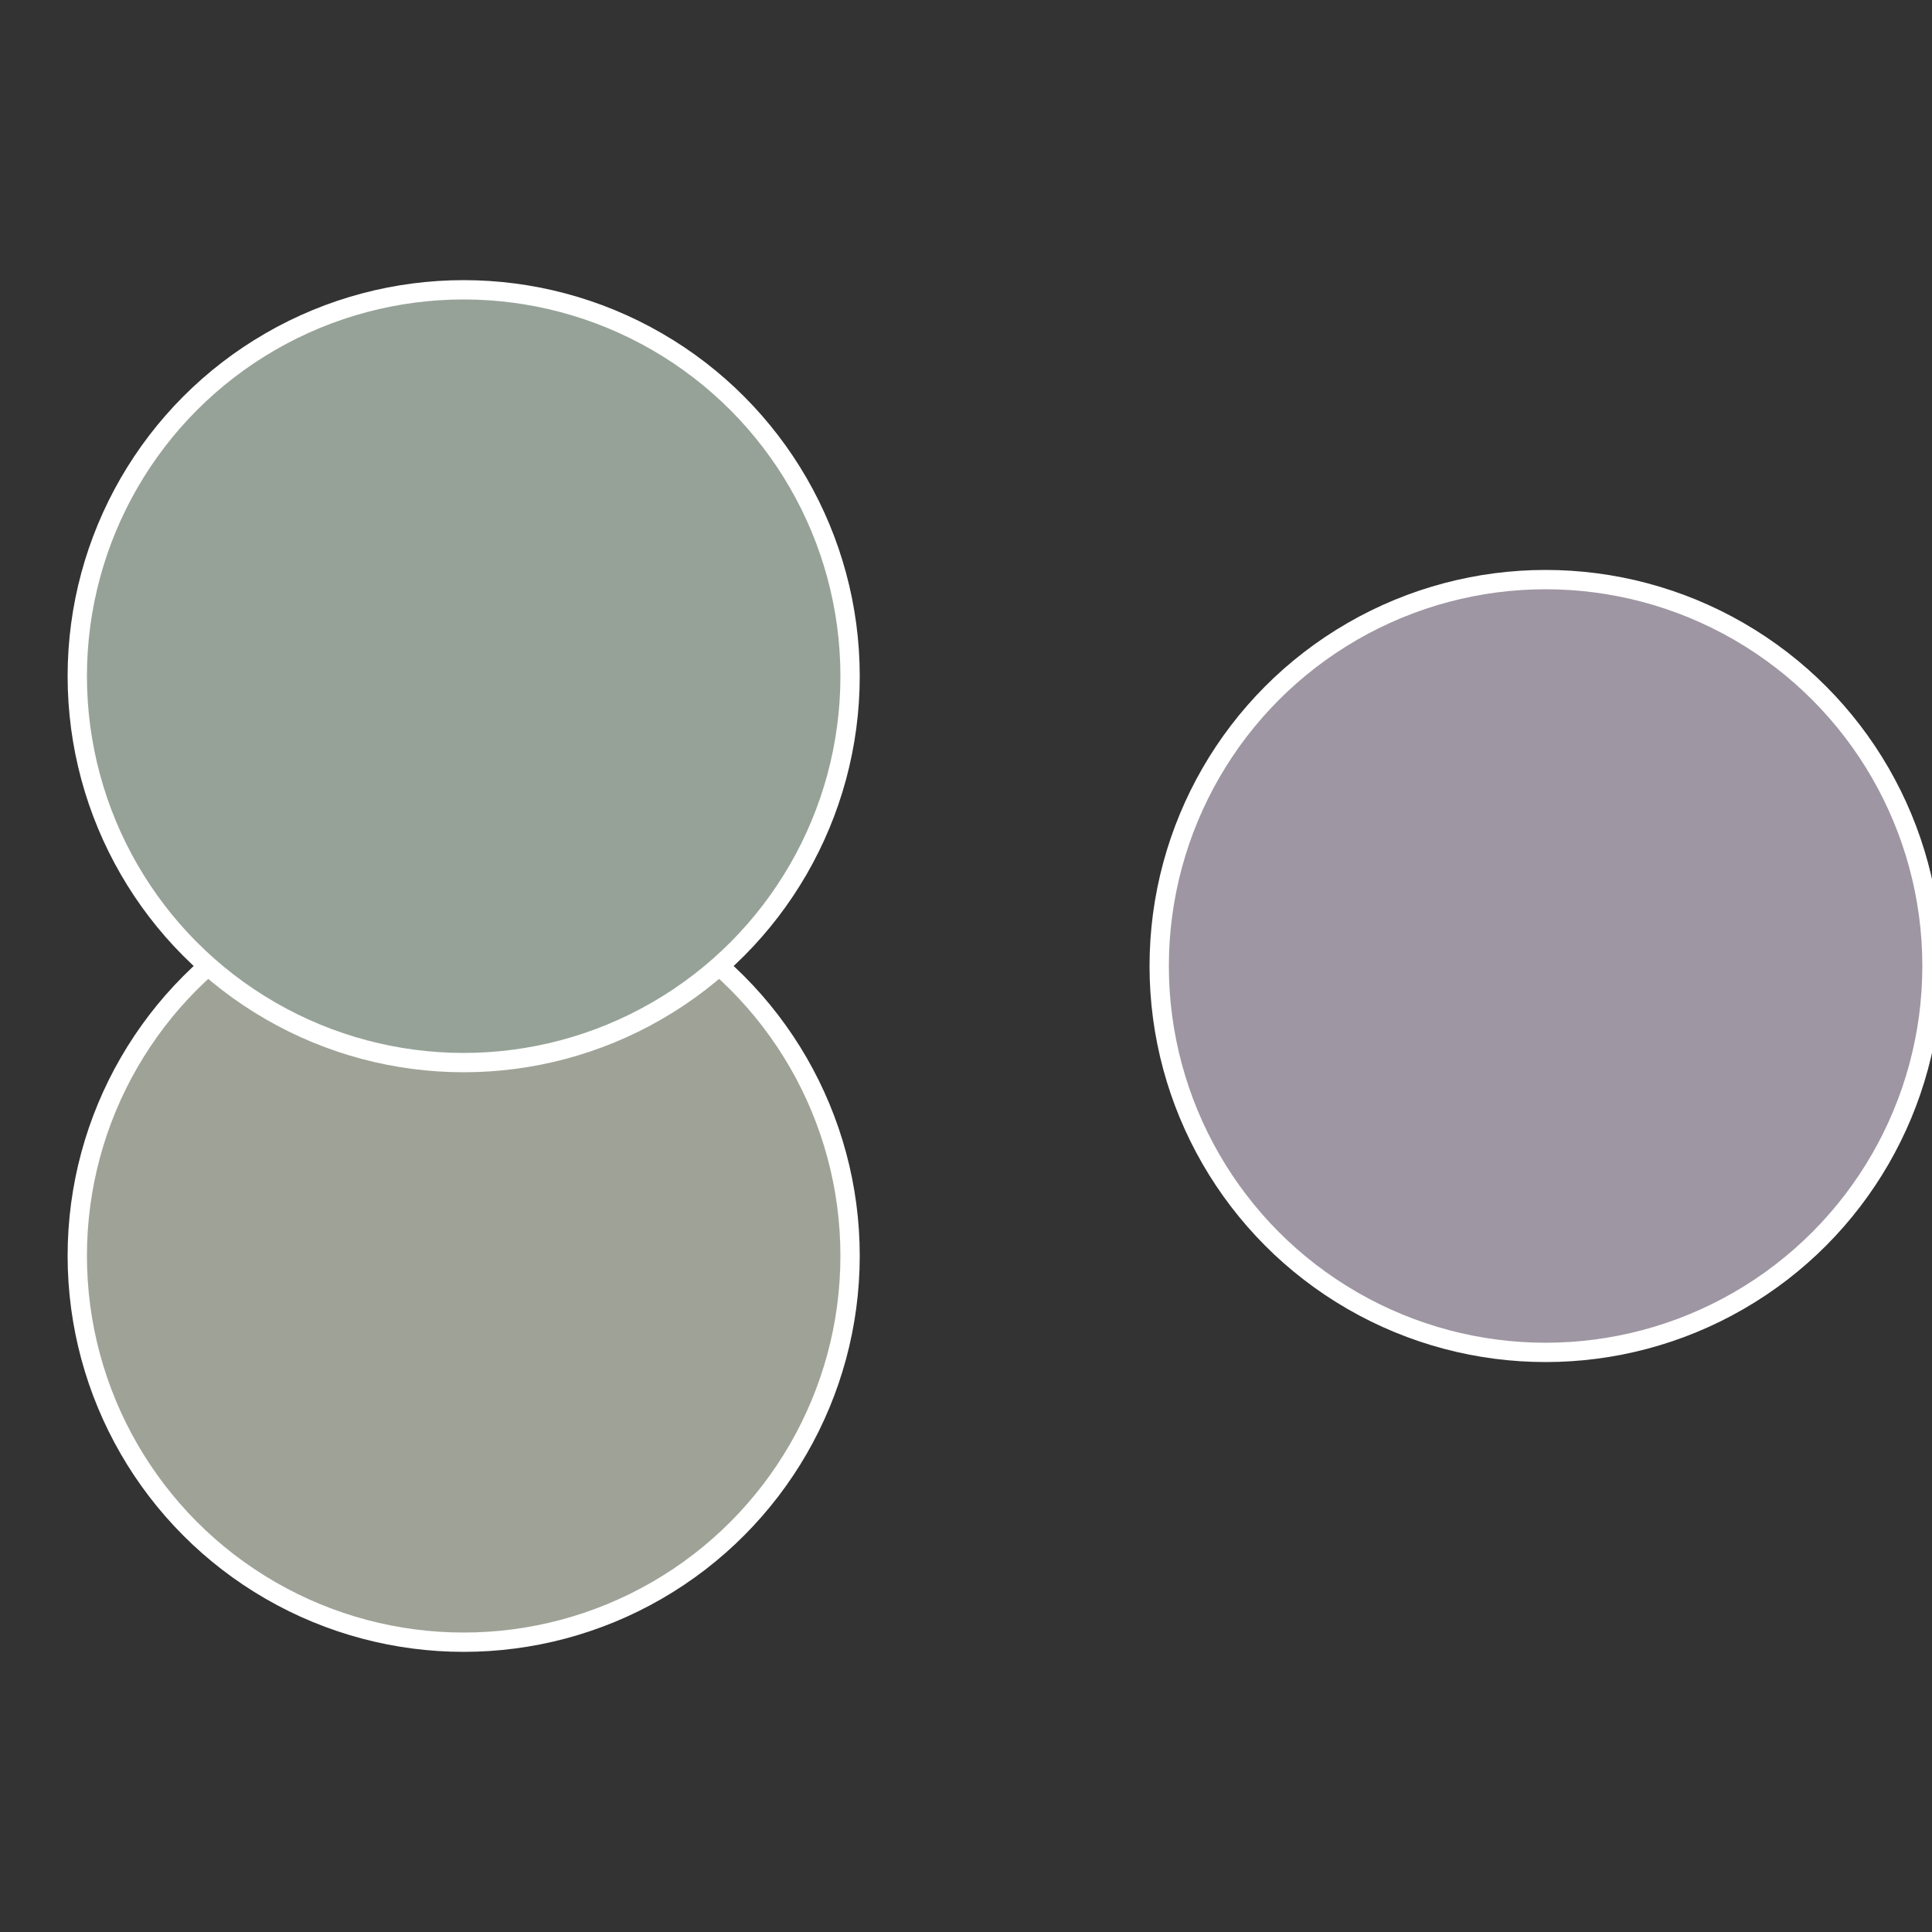
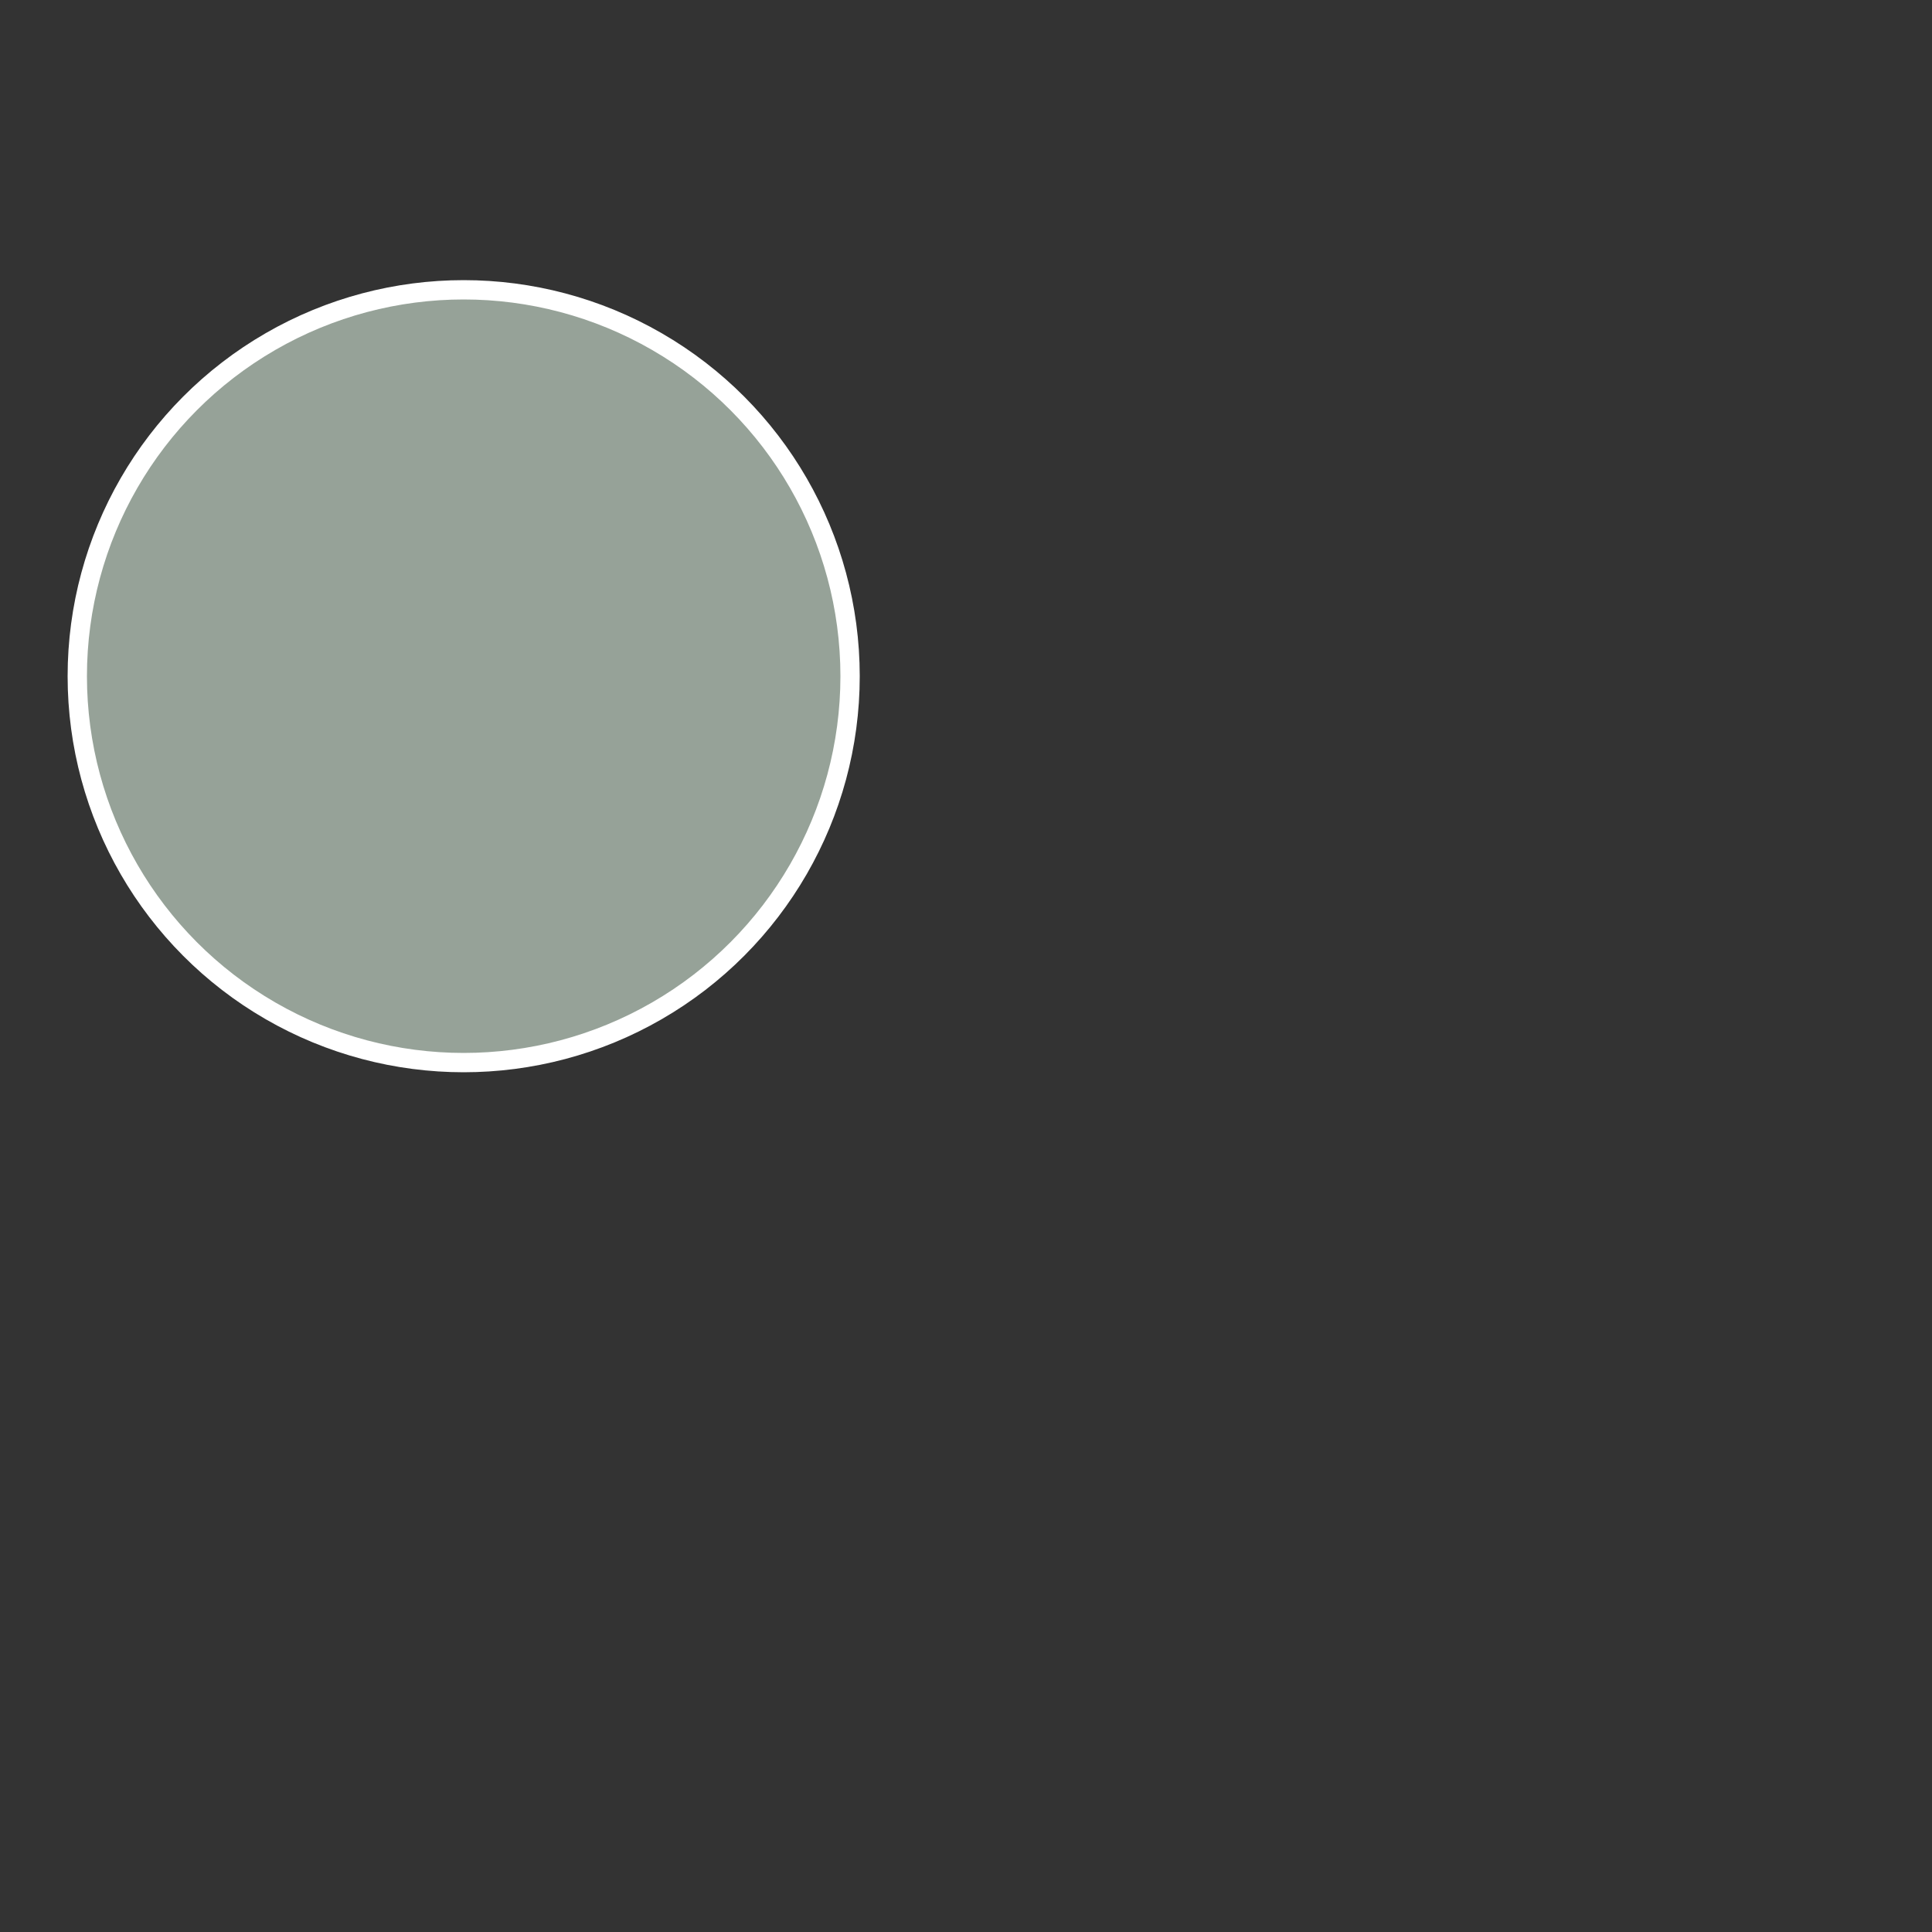
<svg xmlns="http://www.w3.org/2000/svg" width="500" height="500" viewBox="-1 -1 2 2">
  <rect x="-1" y="-1" width="2" height="2" fill="#333333" stroke="none" />
-   <circle cx="0.6" cy="0" r="0.4" fill="#9e96a2" stroke="#fff" stroke-width="1%" />
-   <circle cx="-0.52" cy="0.3" r="0.4" fill="#9fa296" stroke="#fff" stroke-width="1%" />
  <circle cx="-0.52" cy="-0.3" r="0.4" fill="#96a298" stroke="#fff" stroke-width="1%" />
</svg>